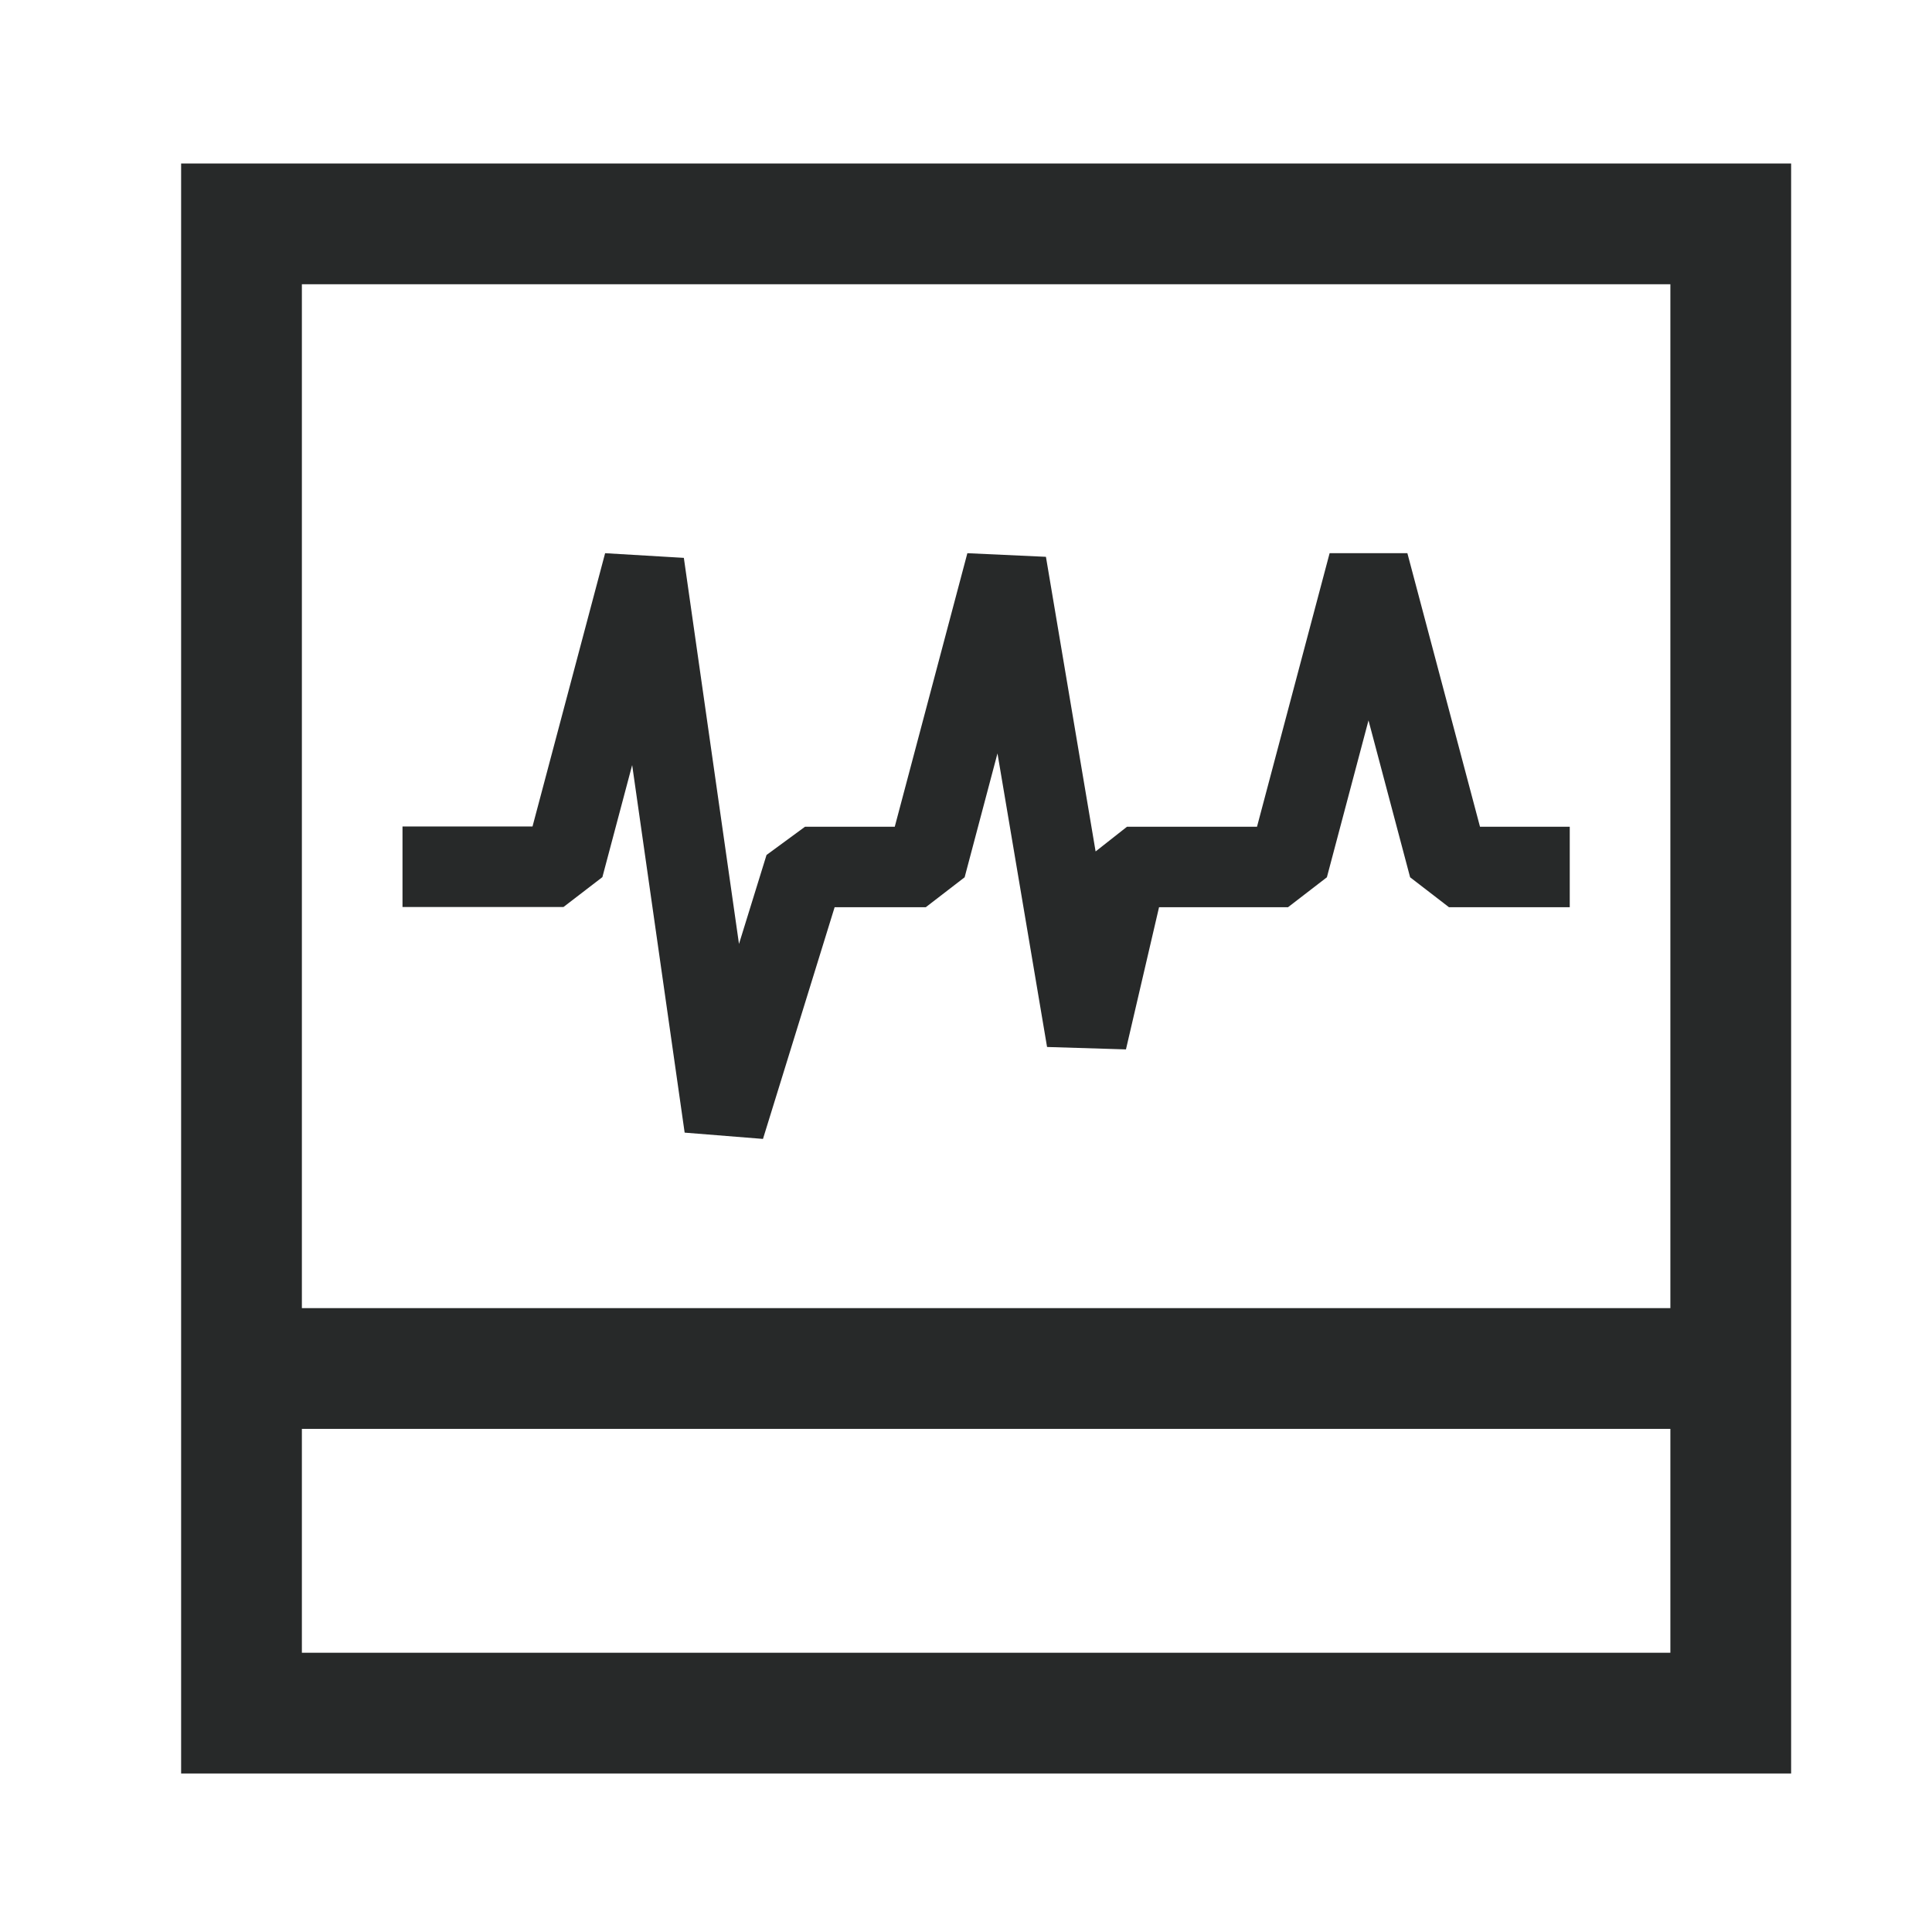
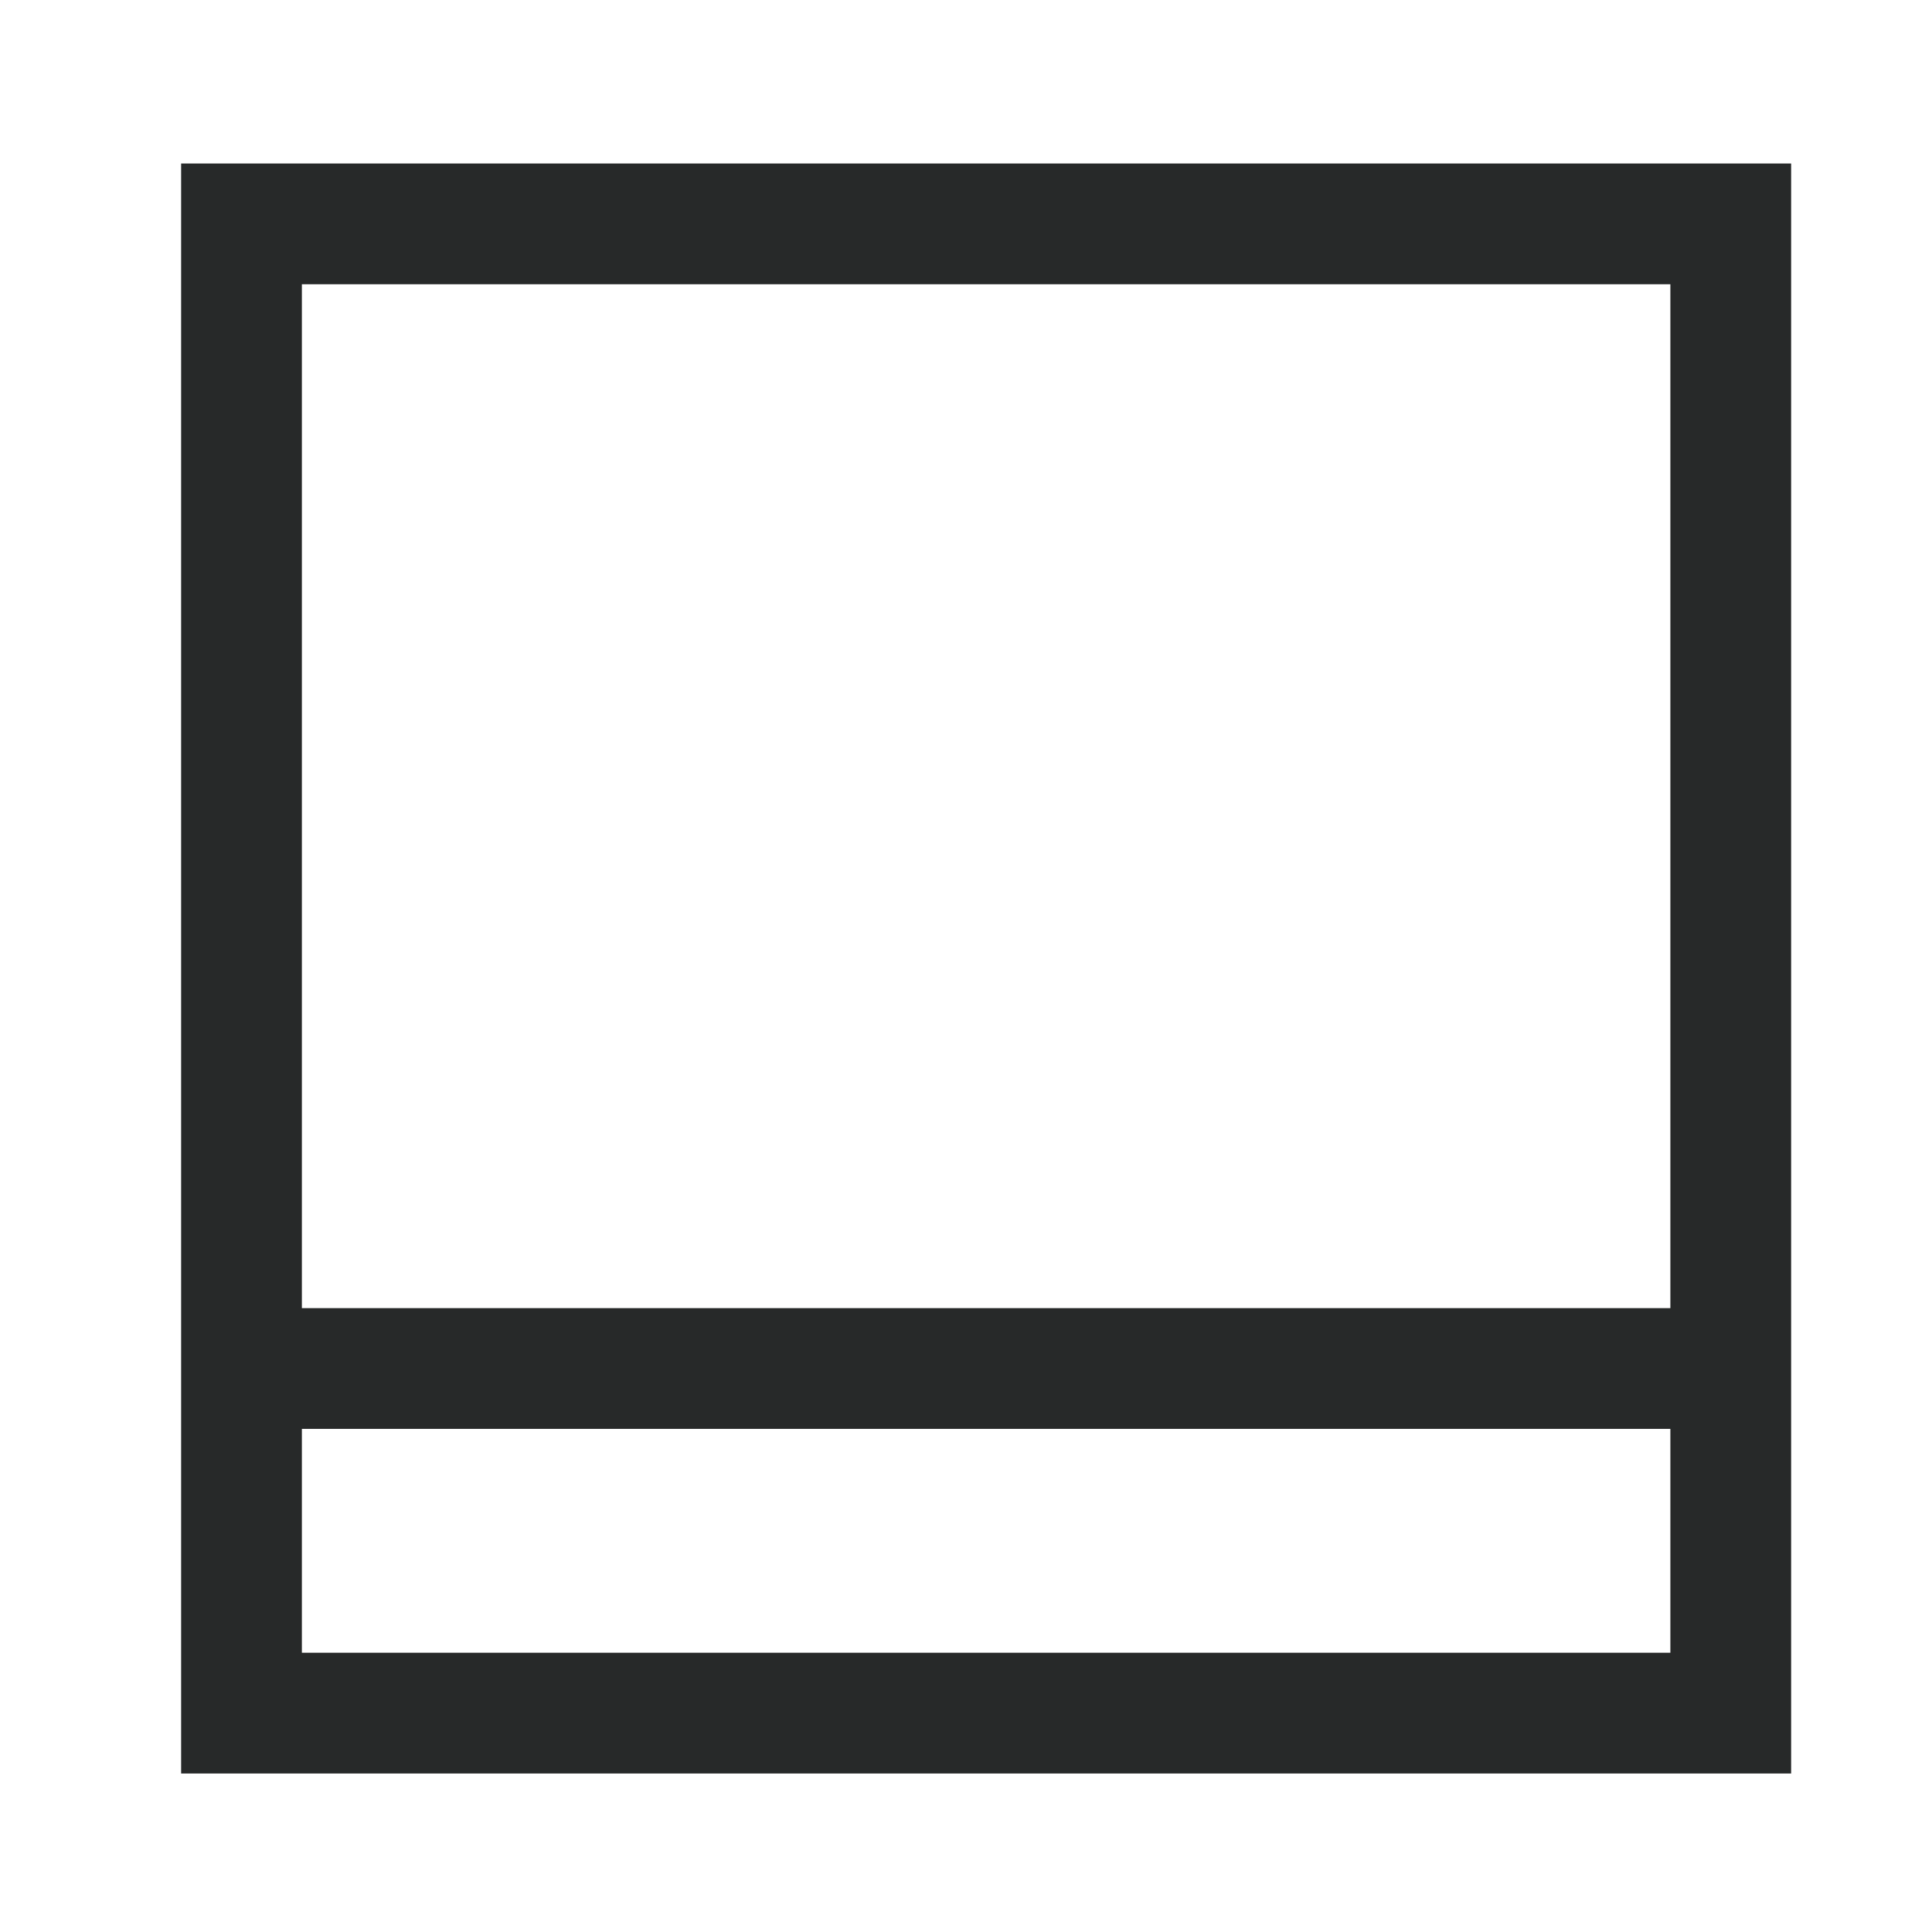
<svg xmlns="http://www.w3.org/2000/svg" width="24" height="24" viewBox="0 0 24 24" fill="none">
-   <path d="M18.385 10.27H19.5V11.27H18L17.517 10.898L17 8.949L16.483 10.898L16 11.27H14.398L13.987 13.036L13.007 13.006L12.391 9.359L11.983 10.898L11.5 11.27H10.368L9.478 14.148L8.505 14.07L7.853 9.504L7.483 10.896L7 11.267H5V10.267H6.615L7.517 6.872L8.495 6.93L9.18 11.726L9.522 10.621L10 10.27H11.115L12.017 6.872L12.993 6.917L13.61 10.577L14 10.27H15.615L16.517 6.872H17.483L18.385 10.27Z" fill="#272929" />
  <path fill-rule="evenodd" clip-rule="evenodd" d="M22.25 22.031H2.25V2.031H22.25V22.031ZM3.75 20.531H20.75V17.75H3.75V20.531ZM3.75 16.25H20.75V3.531H3.75V16.25Z" fill="#272929" />
</svg>